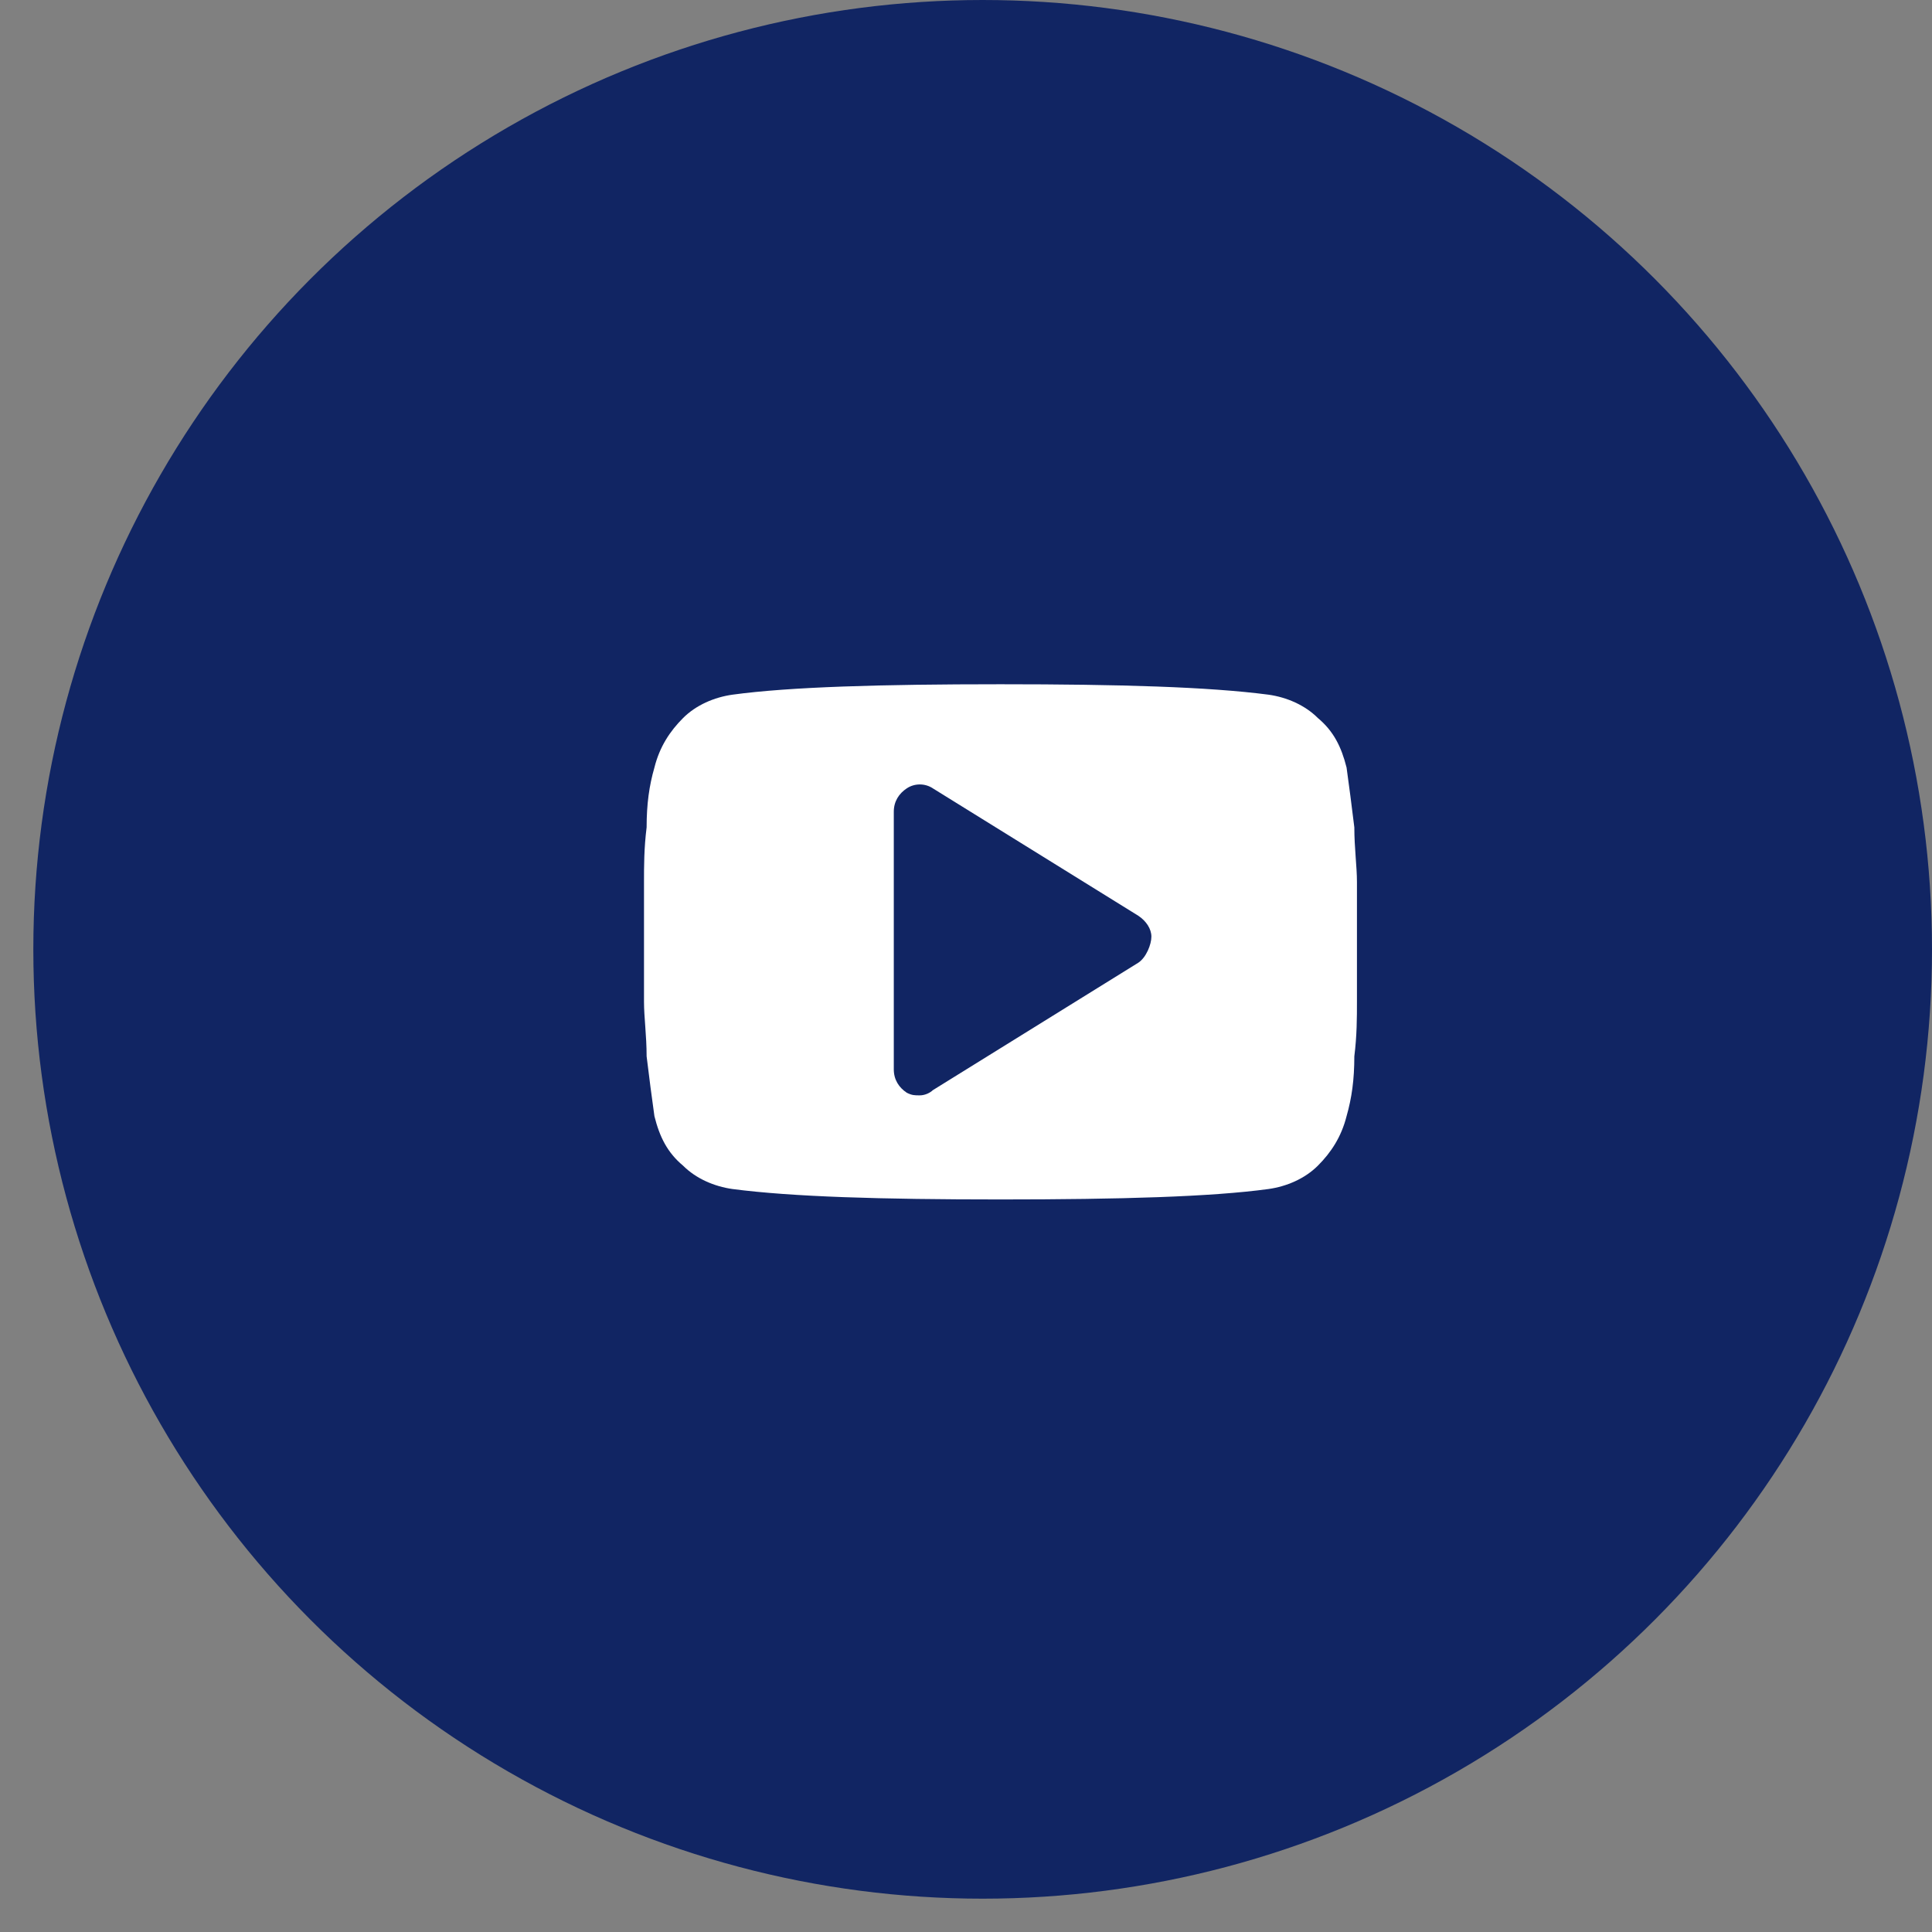
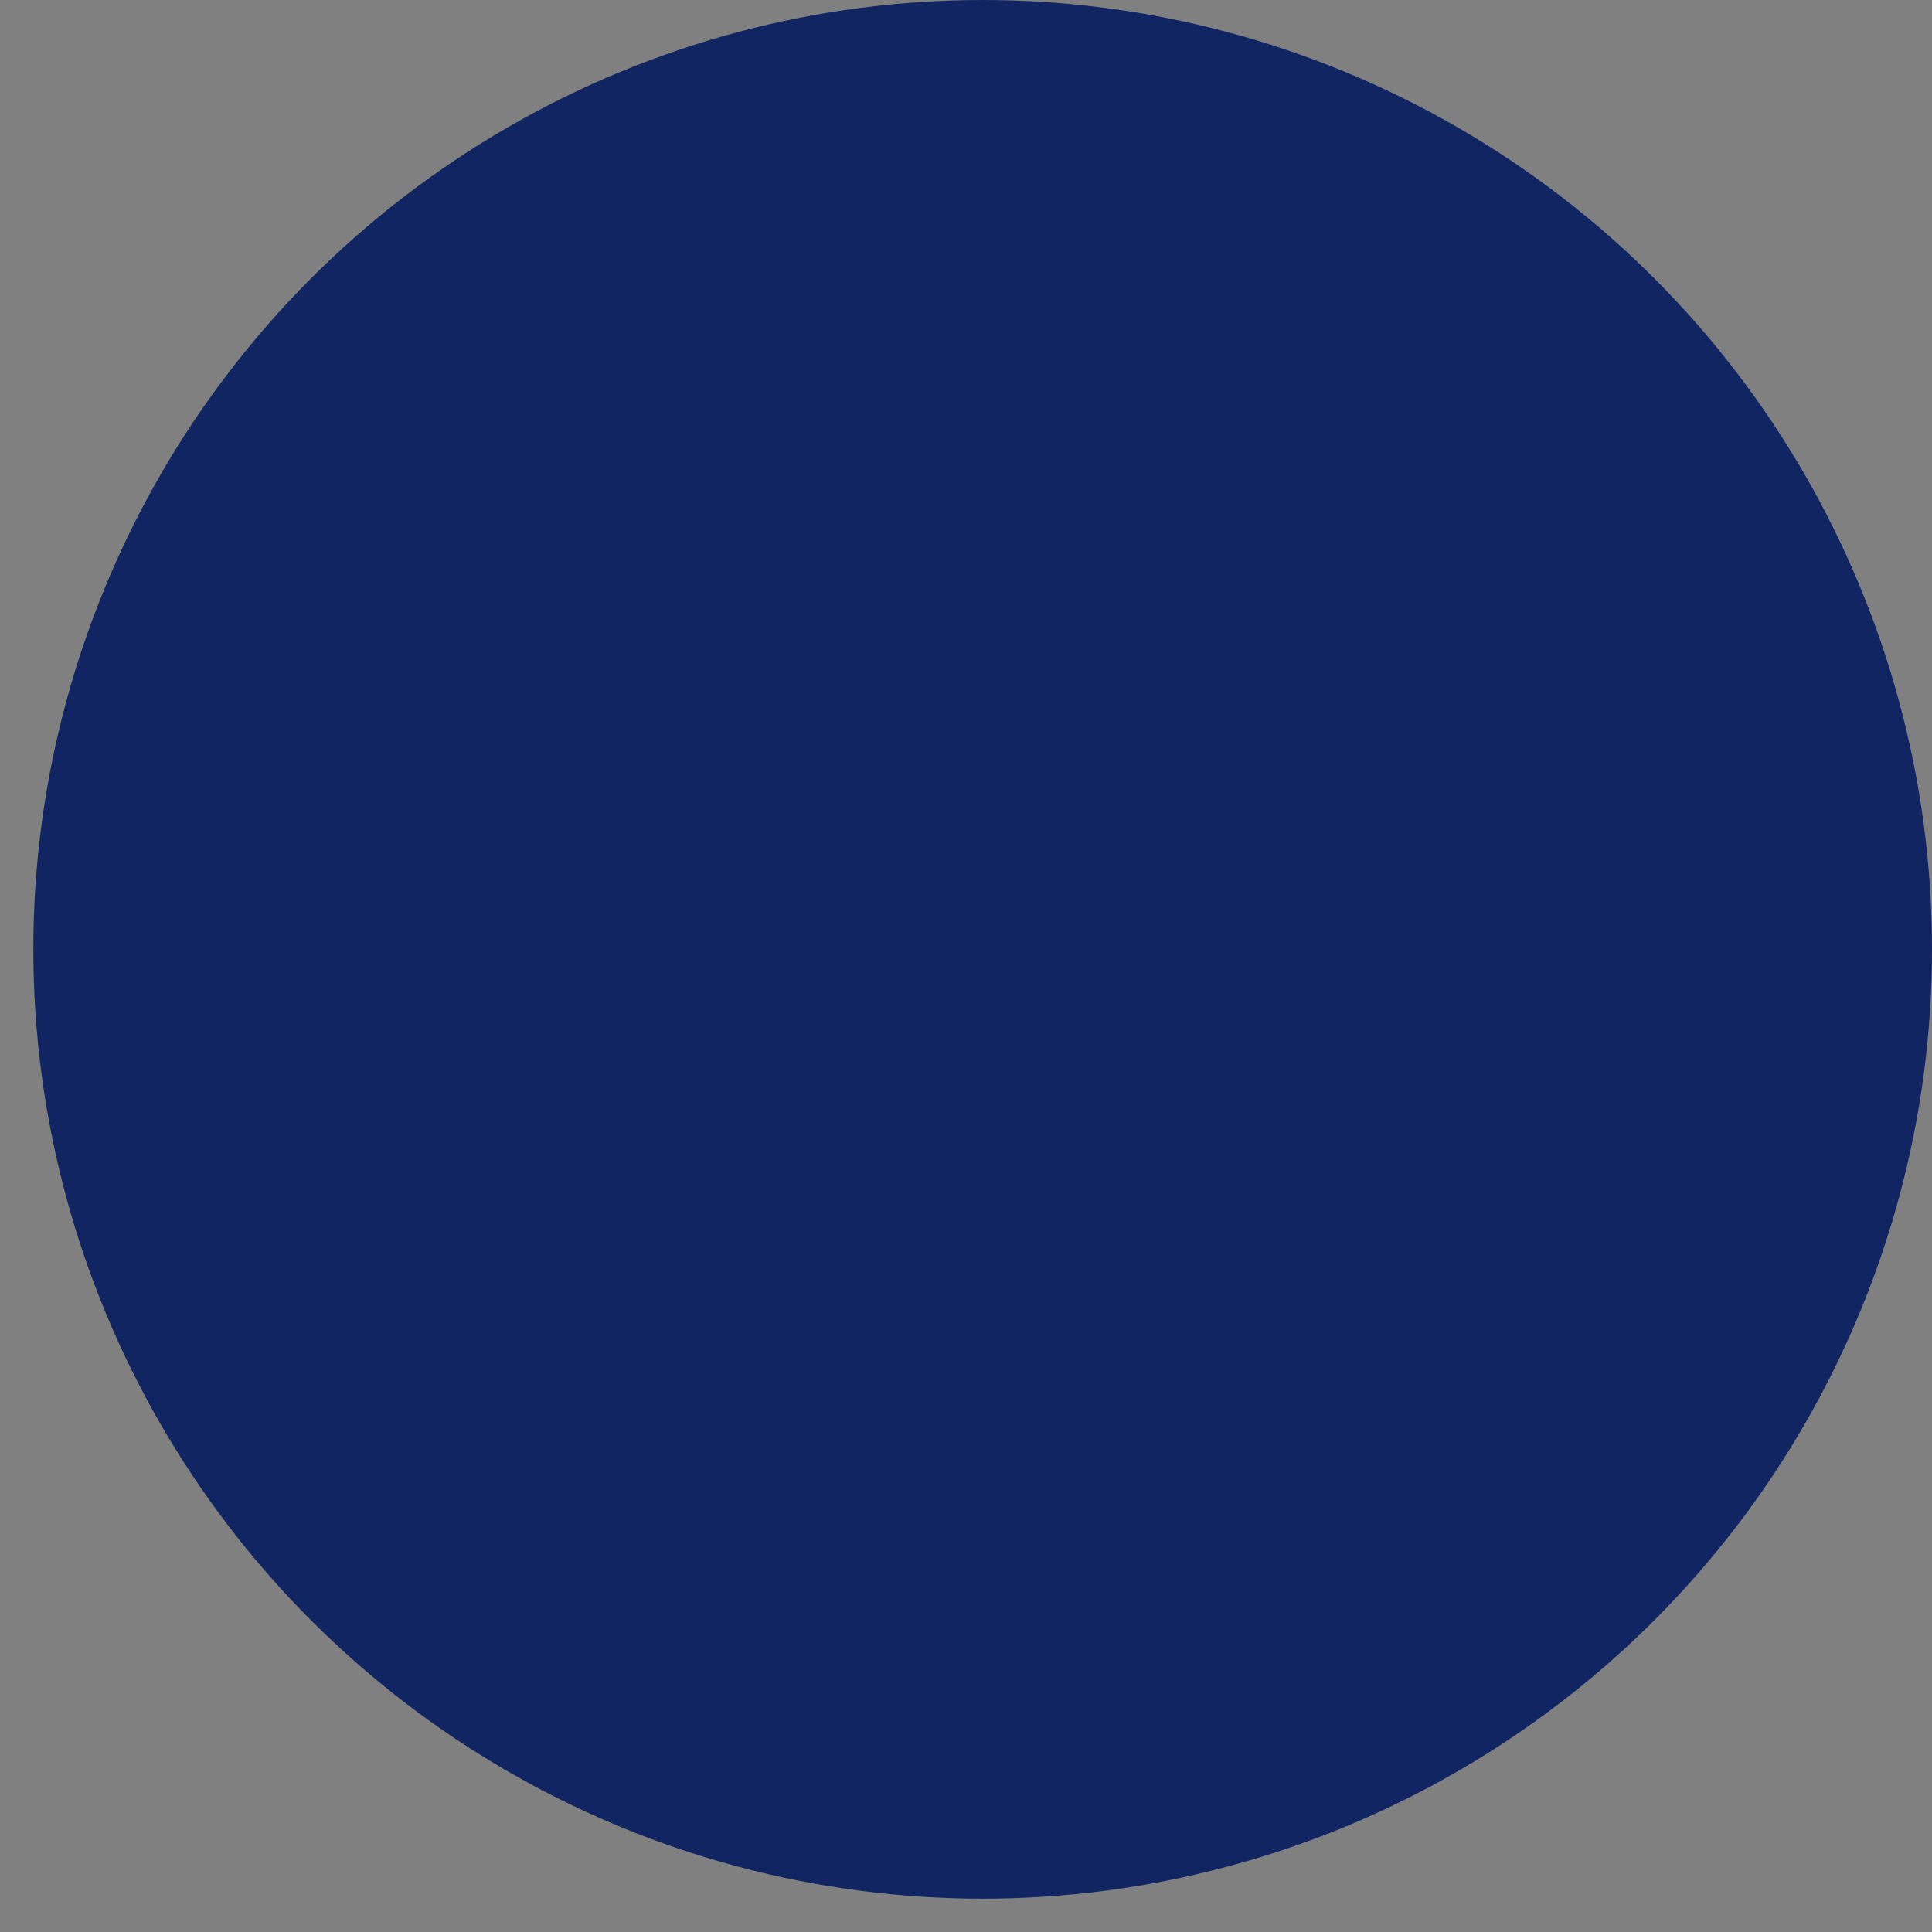
<svg xmlns="http://www.w3.org/2000/svg" width="48" height="48" viewBox="0 0 48 48" fill="none">
  <rect x="0" y="0" width="48" height="48" fill="#808080" stroke="none" />
  <circle cx="24.414" cy="23.586" r="23.586" fill="#112563" />
-   <path d="M33.713 21.913C33.713 21.525 33.648 21.073 33.648 20.556C33.584 20.038 33.519 19.521 33.455 19.069C33.325 18.552 33.131 18.164 32.743 17.84C32.42 17.517 31.968 17.323 31.515 17.259C30.028 17.065 27.83 17 24.857 17C21.883 17 19.62 17.065 18.198 17.259C17.745 17.323 17.293 17.517 16.97 17.84C16.646 18.164 16.388 18.552 16.259 19.069C16.129 19.521 16.065 19.974 16.065 20.556C16 21.073 16 21.525 16 21.913C16 22.301 16 22.753 16 23.4C16 24.047 16 24.564 16 24.887C16 25.275 16.065 25.727 16.065 26.244C16.129 26.762 16.194 27.279 16.259 27.731C16.388 28.248 16.582 28.636 16.97 28.96C17.293 29.283 17.745 29.477 18.198 29.541C19.685 29.735 21.883 29.8 24.857 29.8C27.83 29.8 30.093 29.735 31.515 29.541C31.968 29.477 32.42 29.283 32.743 28.96C33.067 28.636 33.325 28.248 33.455 27.731C33.584 27.279 33.648 26.826 33.648 26.244C33.713 25.727 33.713 25.275 33.713 24.887C33.713 24.499 33.713 24.047 33.713 23.4C33.713 22.753 33.713 22.236 33.713 21.913ZM28.283 23.917L23.176 27.085C23.111 27.149 22.982 27.214 22.852 27.214C22.723 27.214 22.659 27.214 22.529 27.149C22.335 27.02 22.206 26.826 22.206 26.568V20.168C22.206 19.909 22.335 19.715 22.529 19.586C22.723 19.457 22.982 19.457 23.176 19.586L28.283 22.753C28.477 22.883 28.606 23.077 28.606 23.271C28.606 23.465 28.477 23.788 28.283 23.917Z" fill="white" />
</svg>